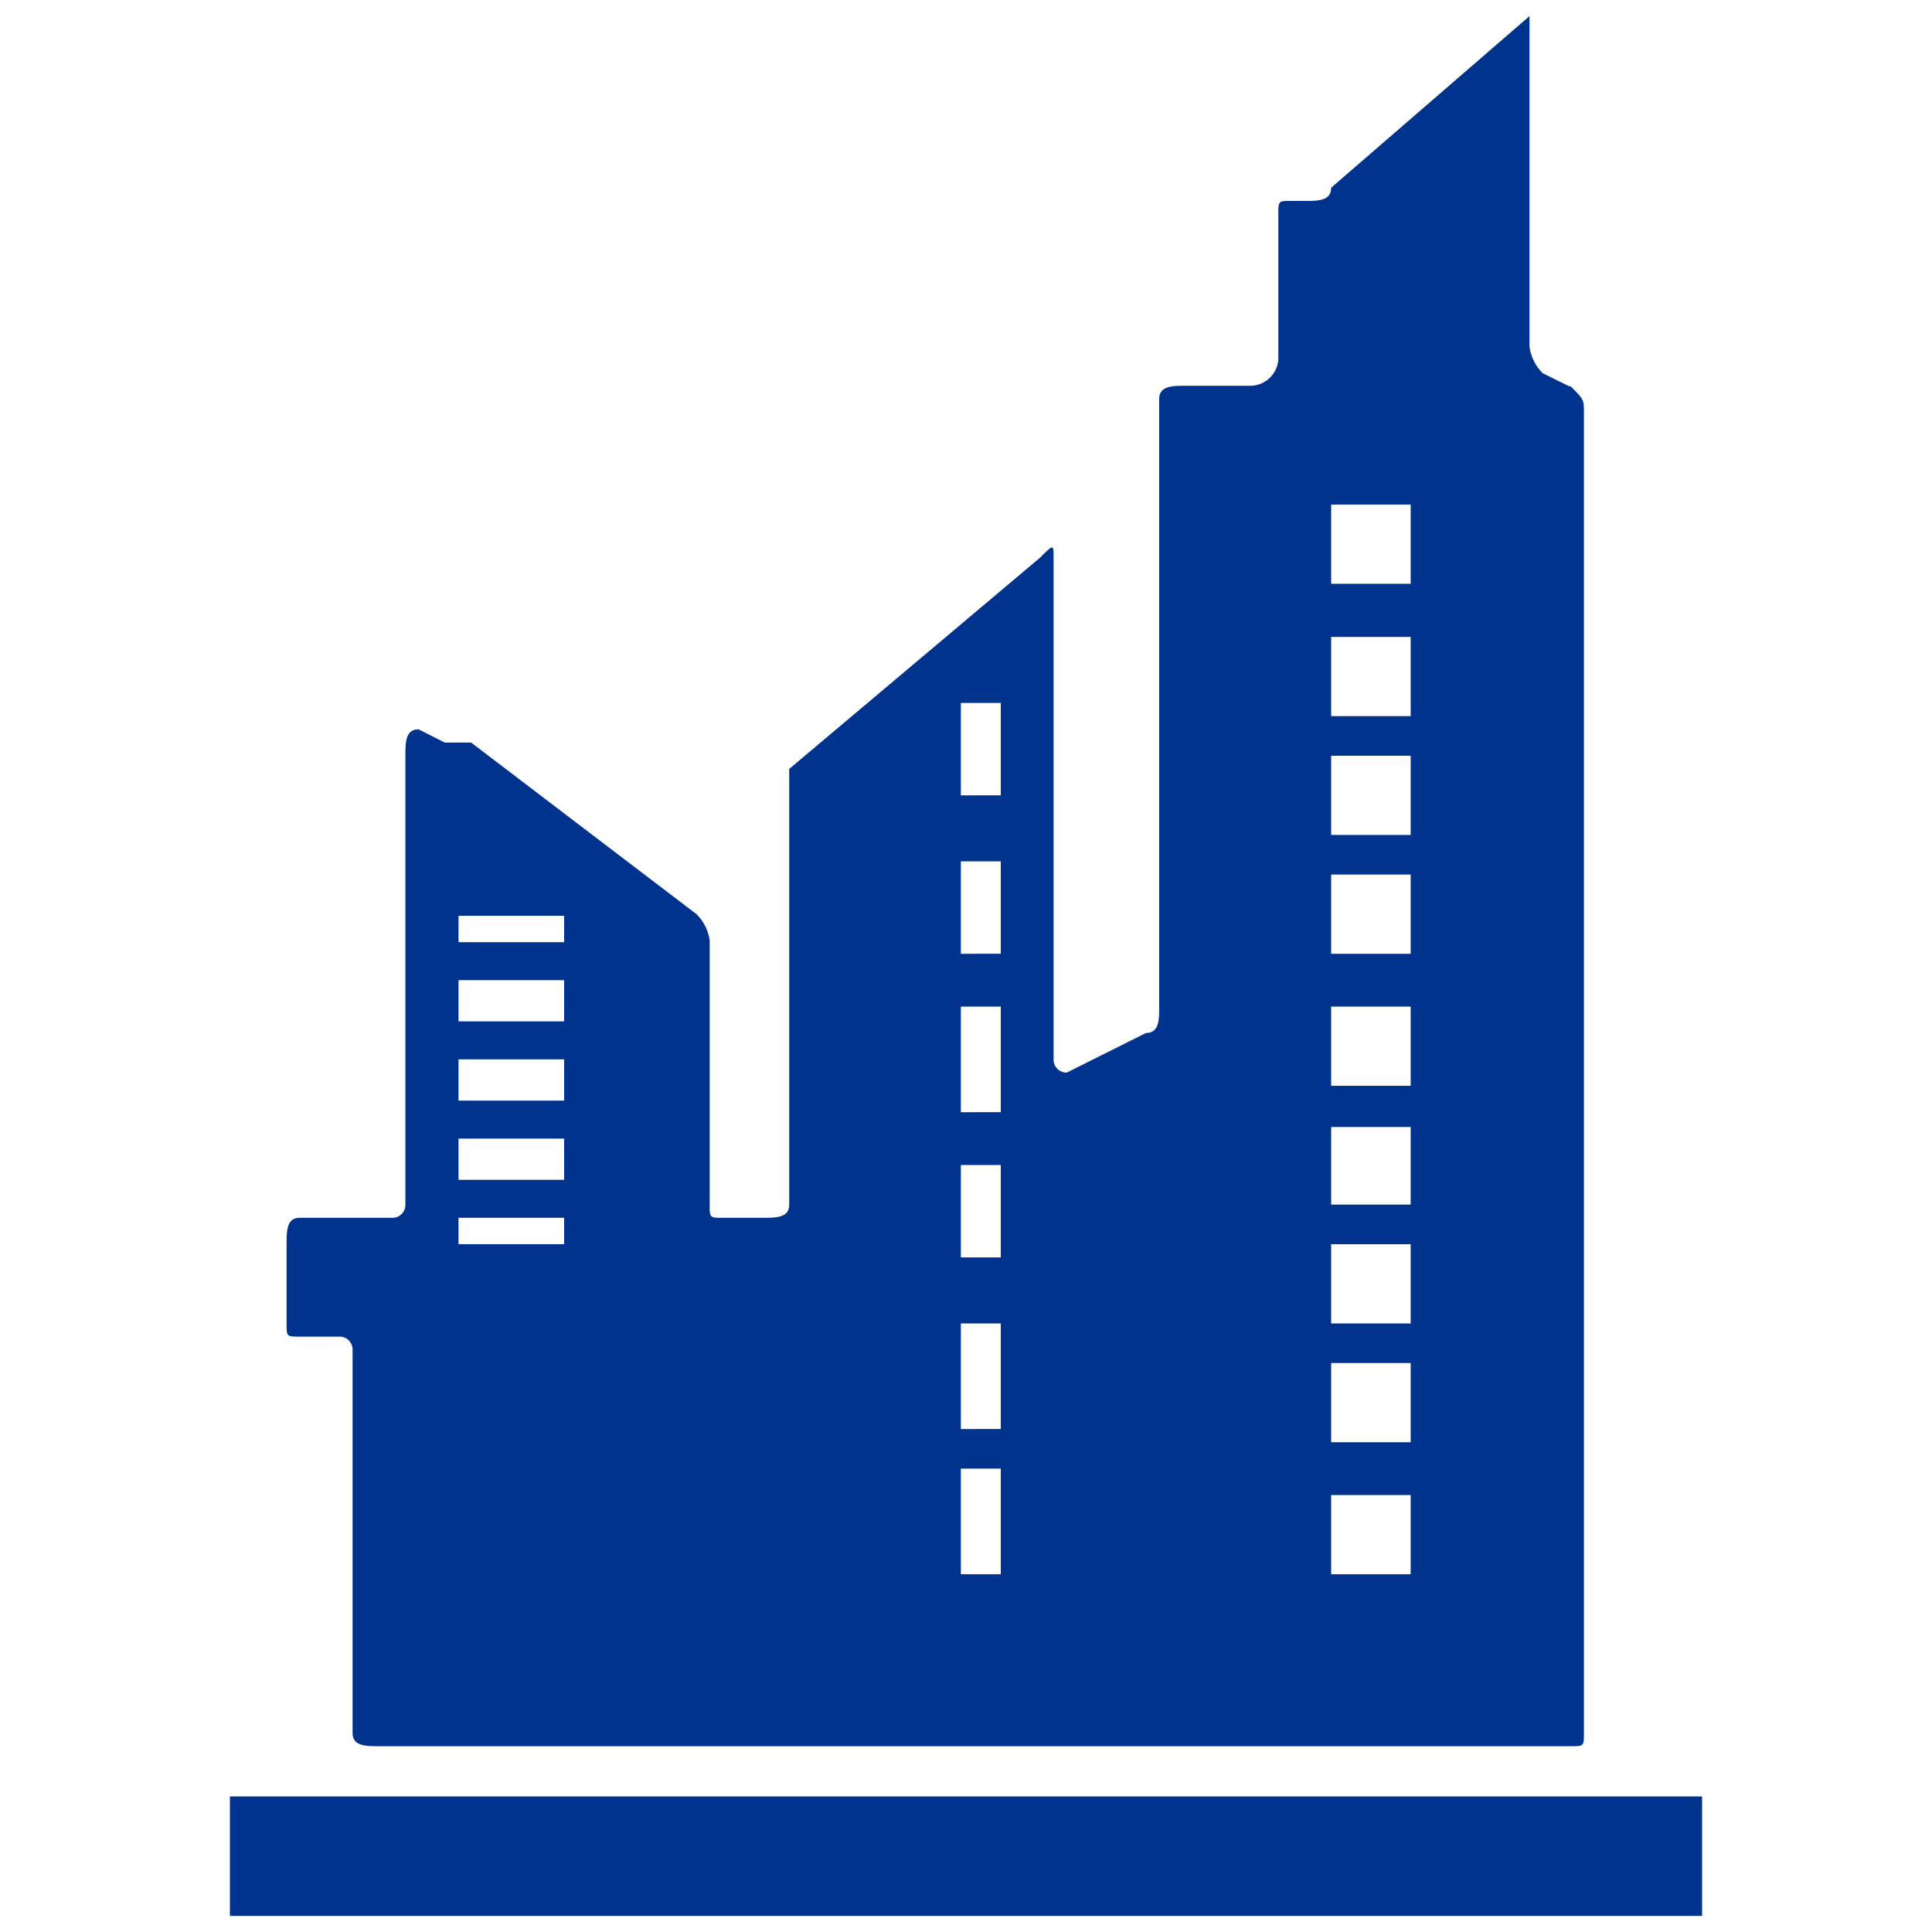
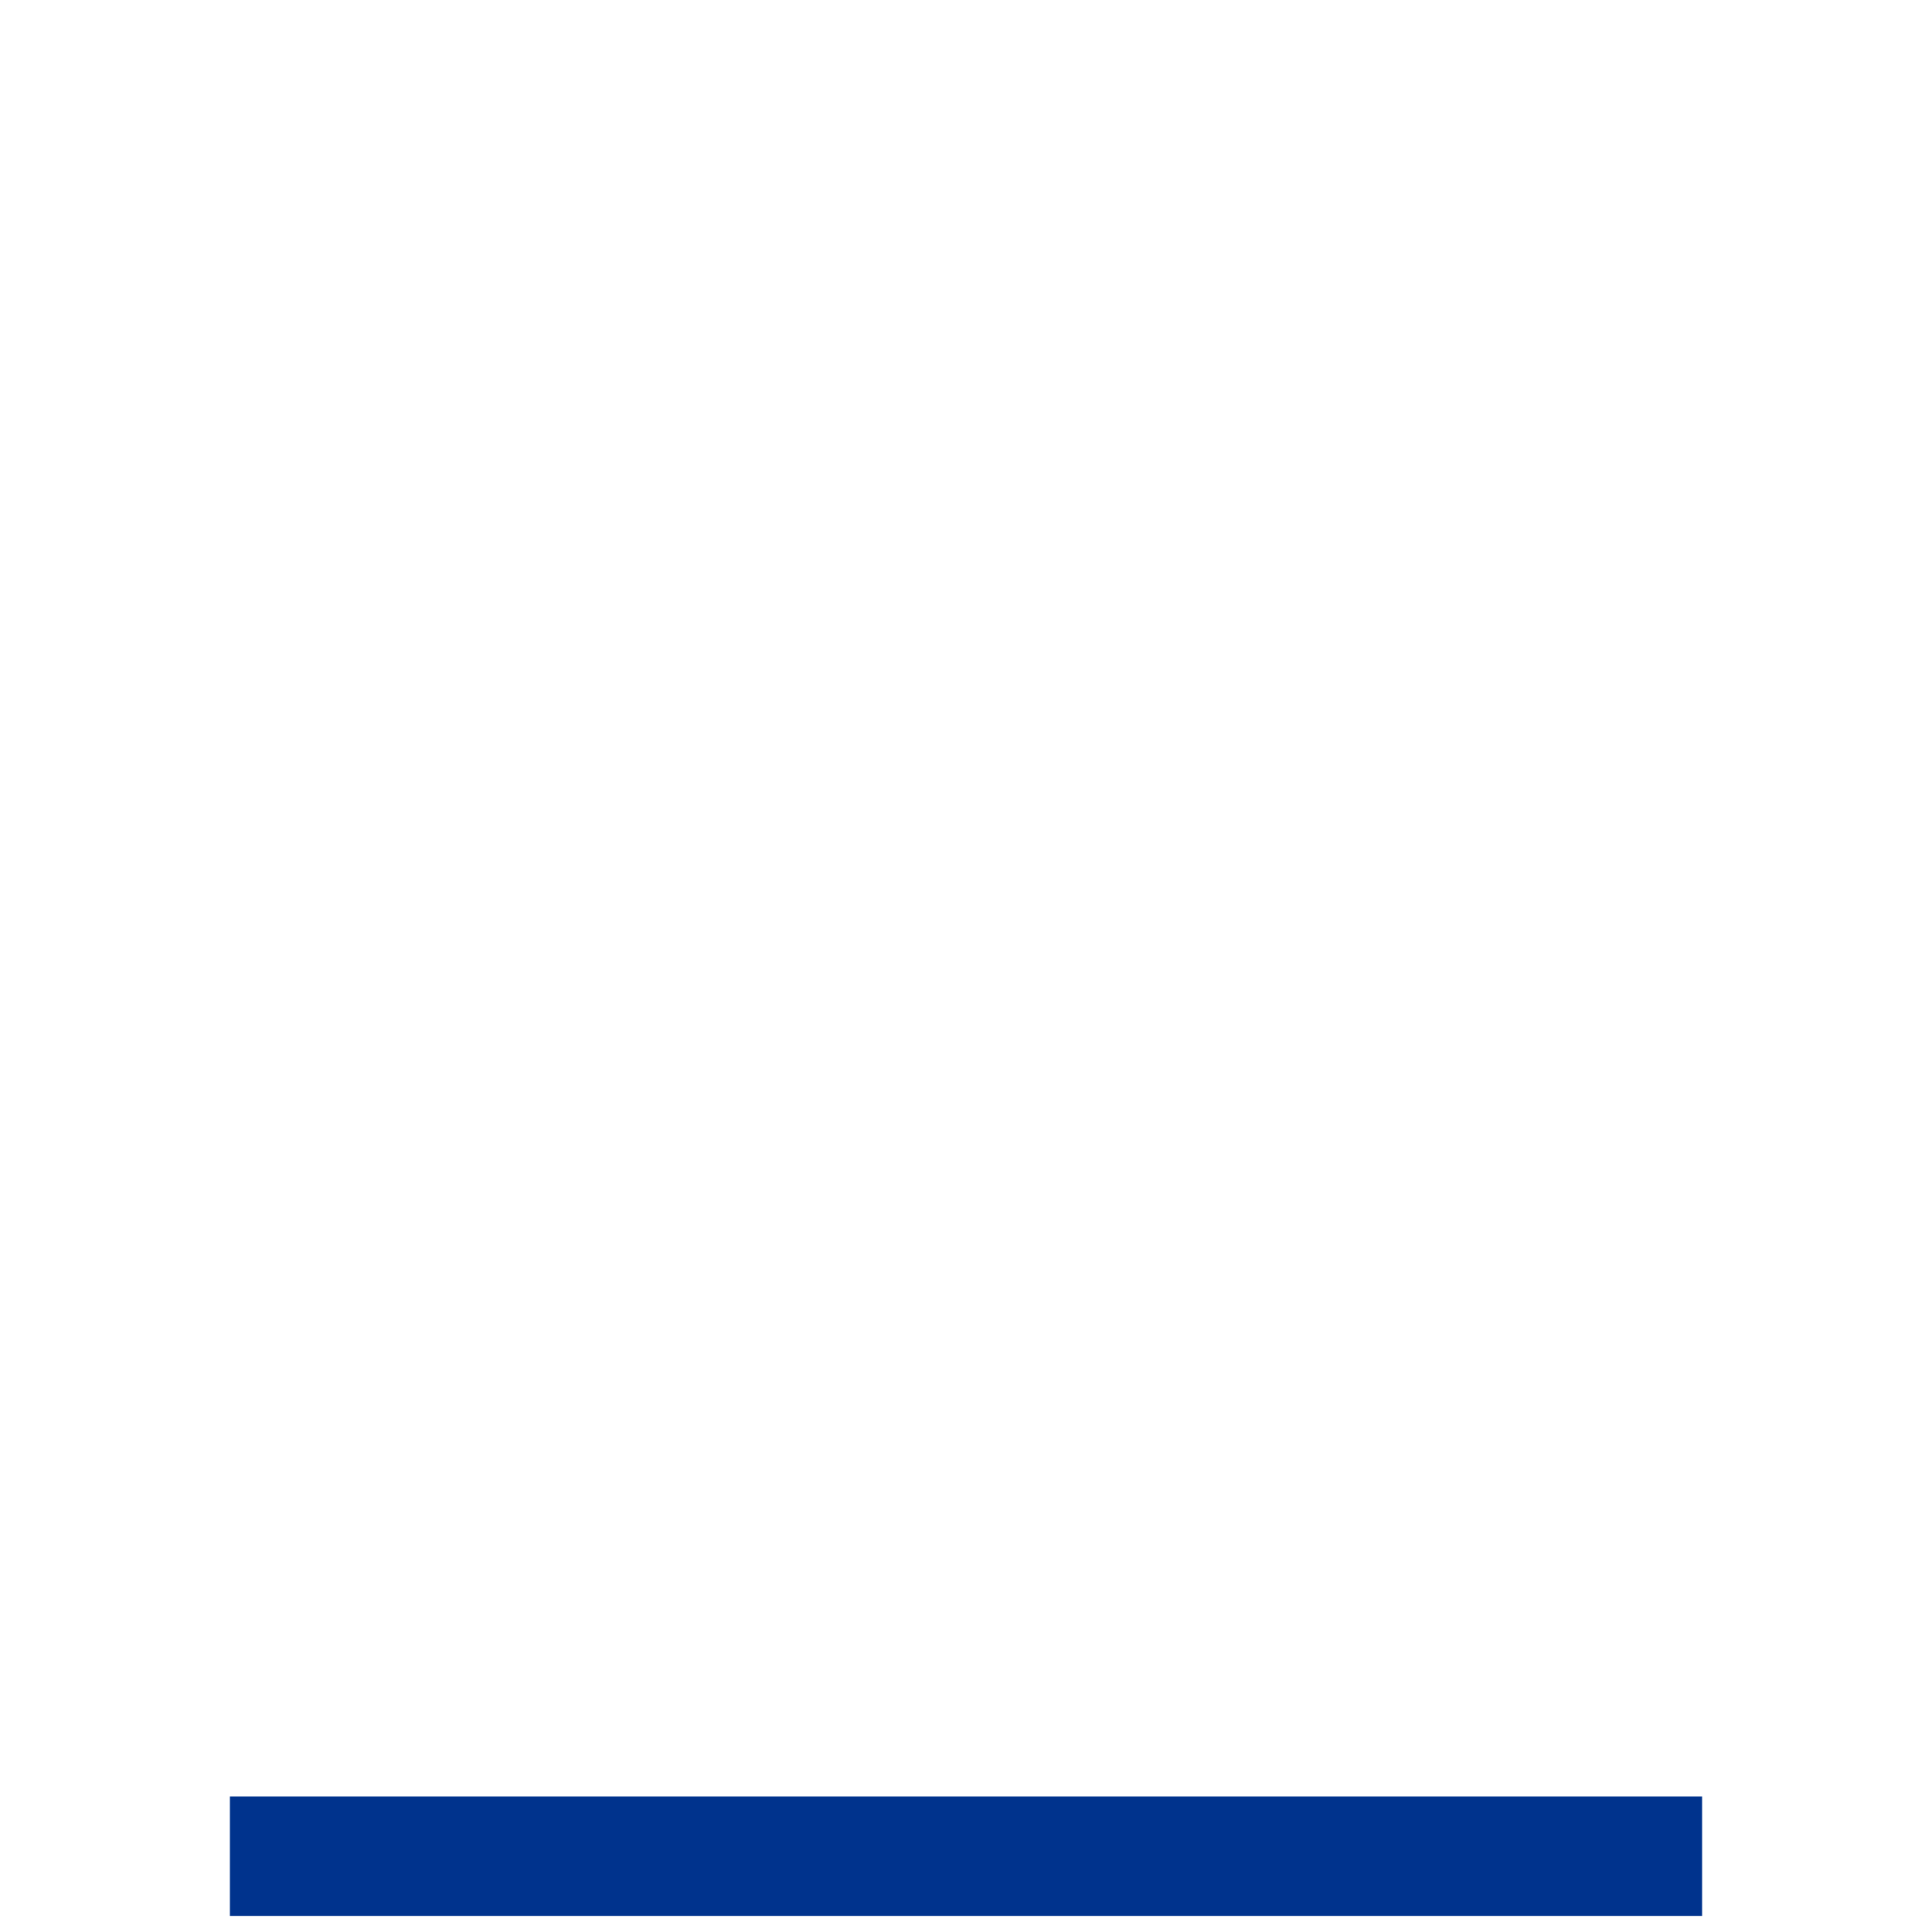
<svg xmlns="http://www.w3.org/2000/svg" id="Layer_1" data-name="Layer 1" viewBox="0 0 60 60">
  <defs>
    <style>.cls-1{fill:#00338d;fill-rule:evenodd;}</style>
  </defs>
  <title>icons_V1</title>
  <polygon class="cls-1" points="7.14 55.79 52.86 55.79 52.86 59.5 7.14 59.5 7.14 55.79 7.14 55.79" />
-   <path class="cls-1" d="M48.74,12l-.83-.41a1.43,1.43,0,0,1-.41-.82V.5L41.34,5.83c0,.41-.41.41-.82.41h-.41c-.41,0-.41,0-.41.41v4.51a.88.88,0,0,1-.82.82H36.83c-.41,0-.83,0-.83.41V31.26c0,.41,0,.82-.41.82l-2.46,1.23a.4.4,0,0,1-.41-.41V17.31c0-.41,0-.41-.41,0l-7.8,6.57V37.41c0,.41-.41.41-.83.41H22.45c-.41,0-.41,0-.41-.41v-8.2a1.43,1.43,0,0,0-.41-.82l-7-5.33h-.82L13,22.65c-.41,0-.41.41-.41.82V37.41a.4.4,0,0,1-.41.41H9.31c-.41,0-.41.41-.41.82V41.1c0,.41,0,.41.41.41h1.23a.4.4,0,0,1,.41.41v11.9c0,.41.41.41.83.41h37c.41,0,.41,0,.41-.41v-41c0-.41,0-.41-.41-.82ZM17.52,38.64H14.24v-.82h3.28v.82Zm0-2H14.24V35.36h3.28v1.23Zm0-2.46H14.24V32.9h3.28v1.23Zm0-2.46H14.24V30.44h3.28v1.23Zm0-2.46H14.24v-.82h3.28v.82ZM31.08,48.89H29.84V45.61h1.24v3.28Zm0-7.38v2.87H29.84V41.1h1.24v.41Zm0-2.46H29.84V36.18h1.24v2.87Zm0-4.51H29.84V31.26h1.24v3.28Zm0-4.92H29.84V26.75h1.24v2.87Zm0-4.92H29.84V21.83h1.24V24.7ZM43.81,48.89H41.34V46.43h2.47v2.46Zm0-4.1H41.34V42.33h2.47v2.46Zm0-3.69H41.34V38.64h2.47V41.1Zm0-3.69H41.34V35h2.47v2.46Zm0-3.69H41.34V31.26h2.47v2.46Zm0-4.1H41.34V27.16h2.47v2.46Zm0-3.69H41.34V23.47h2.47v2.46Zm0-3.69H41.34V19.78h2.47v2.46Zm0-4.11H41.34V15.67h2.47v2.46Z" />
</svg>